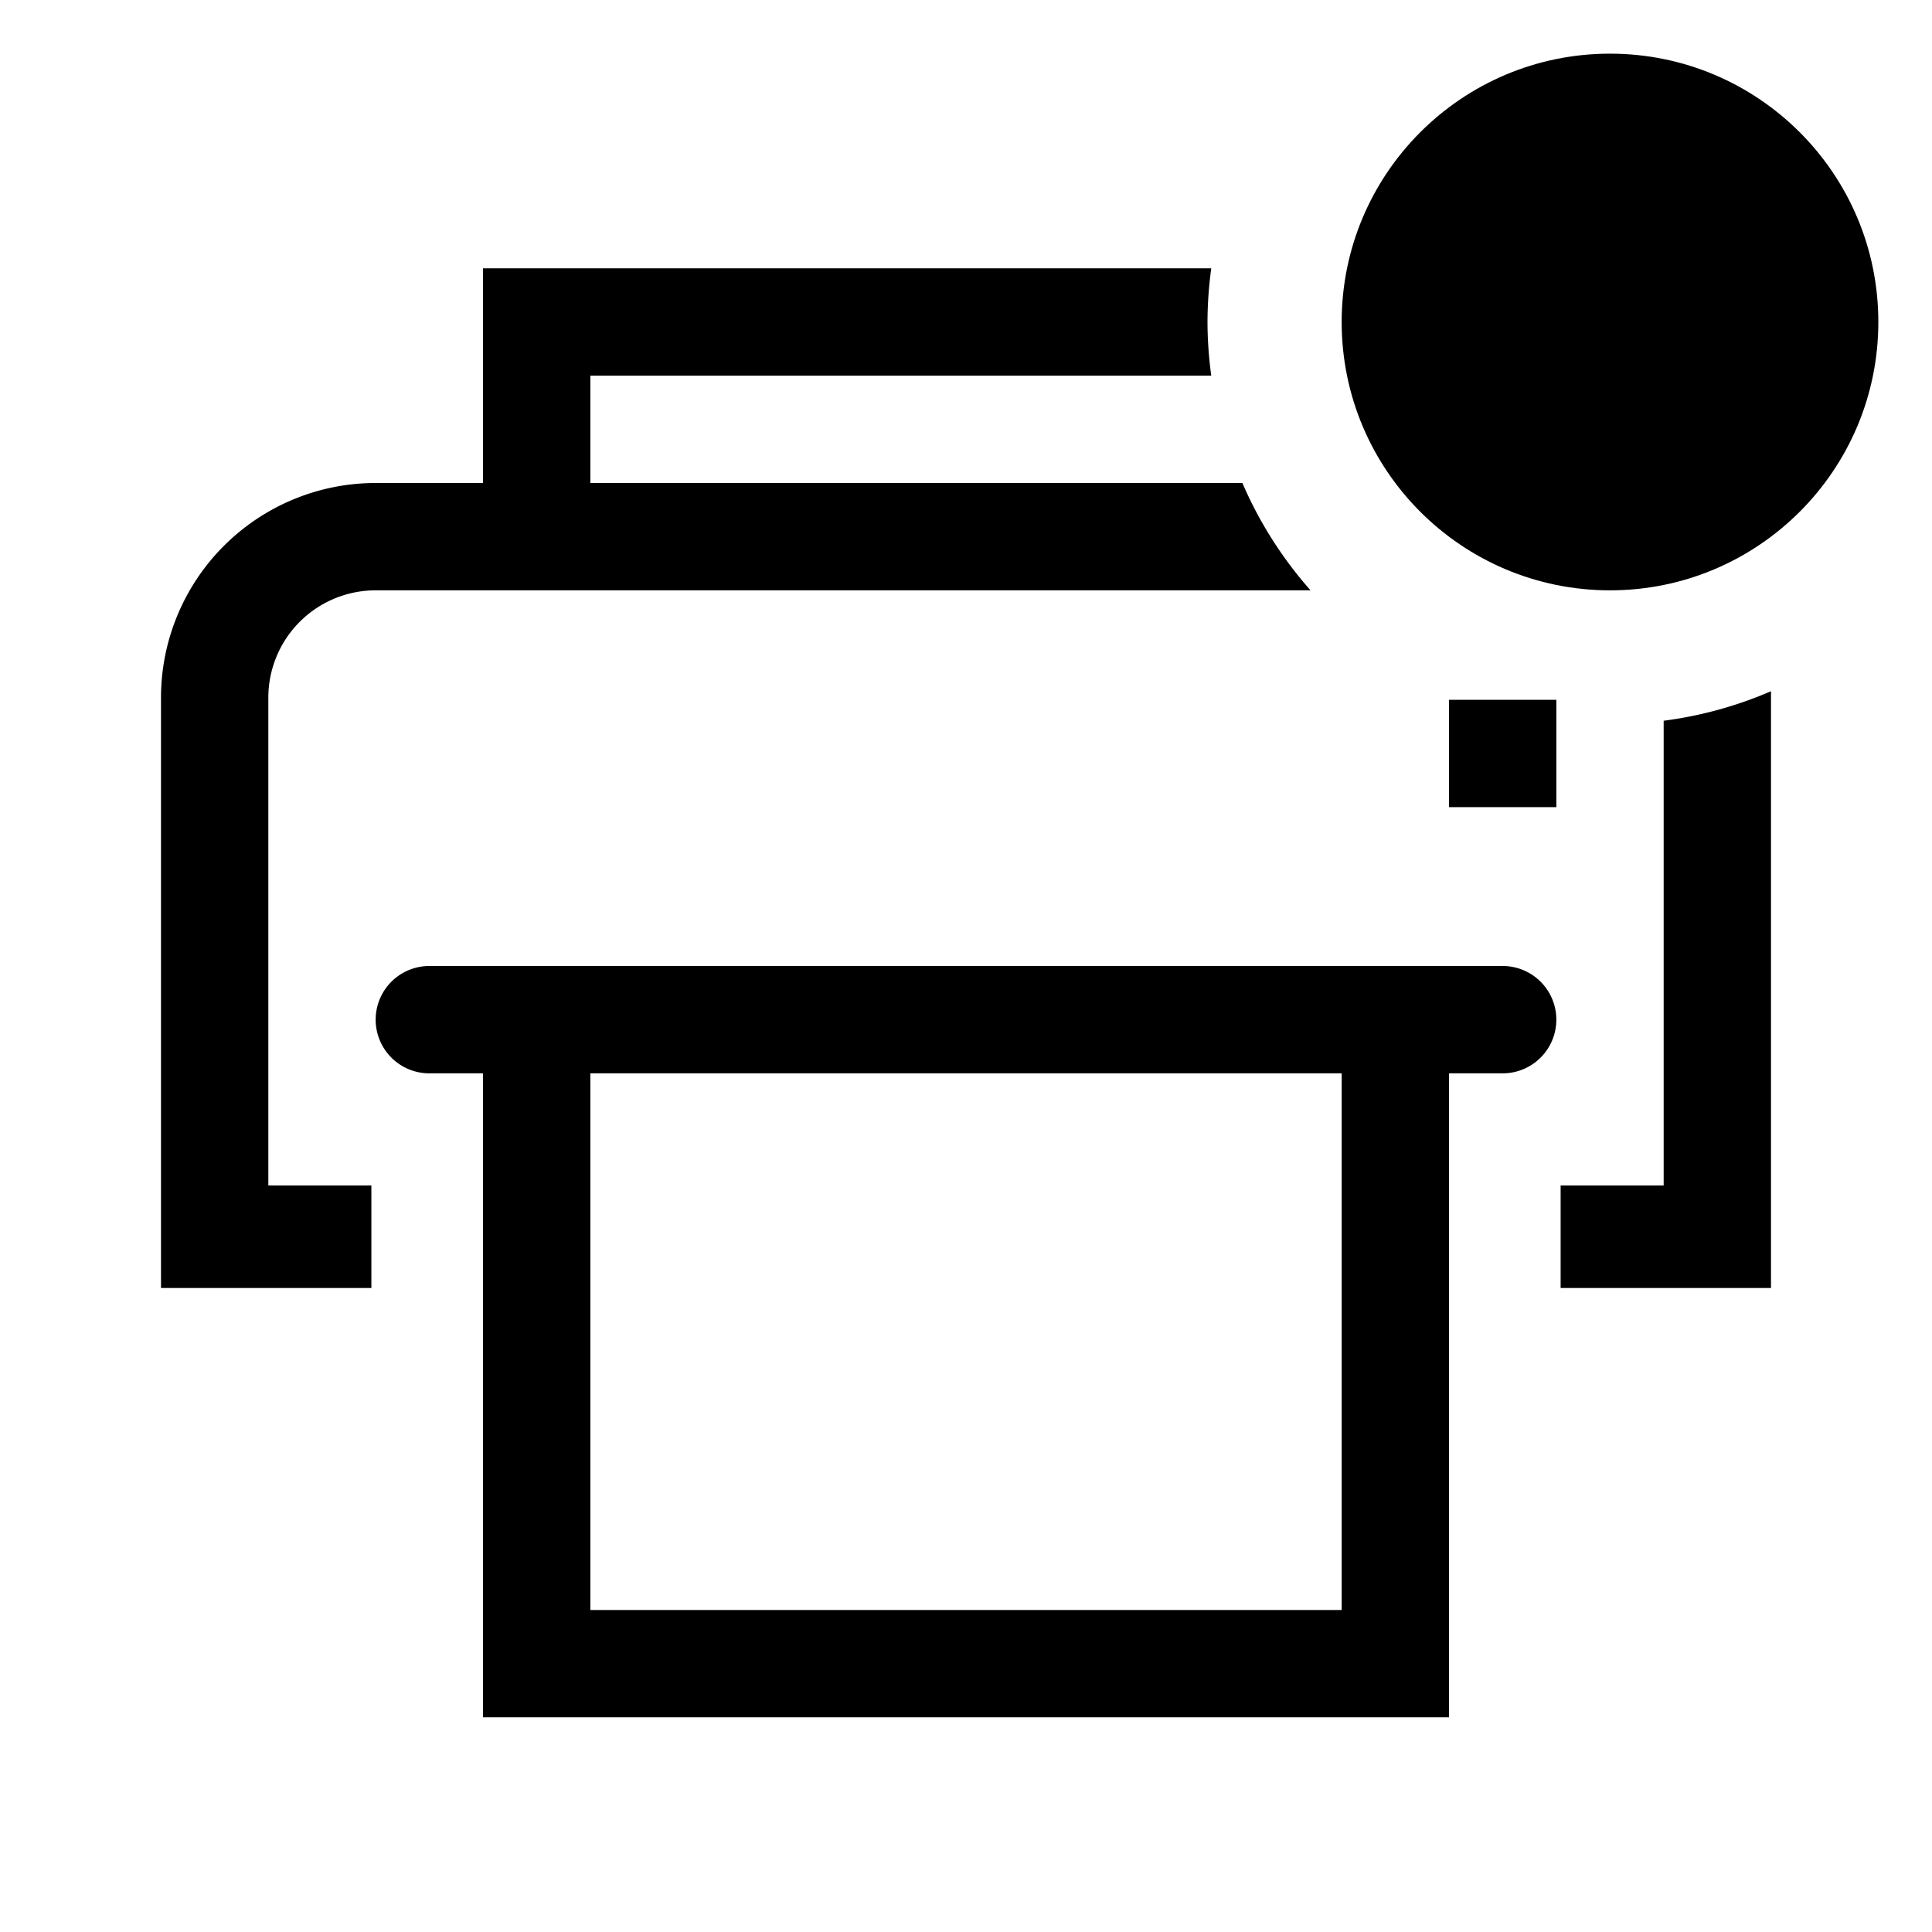
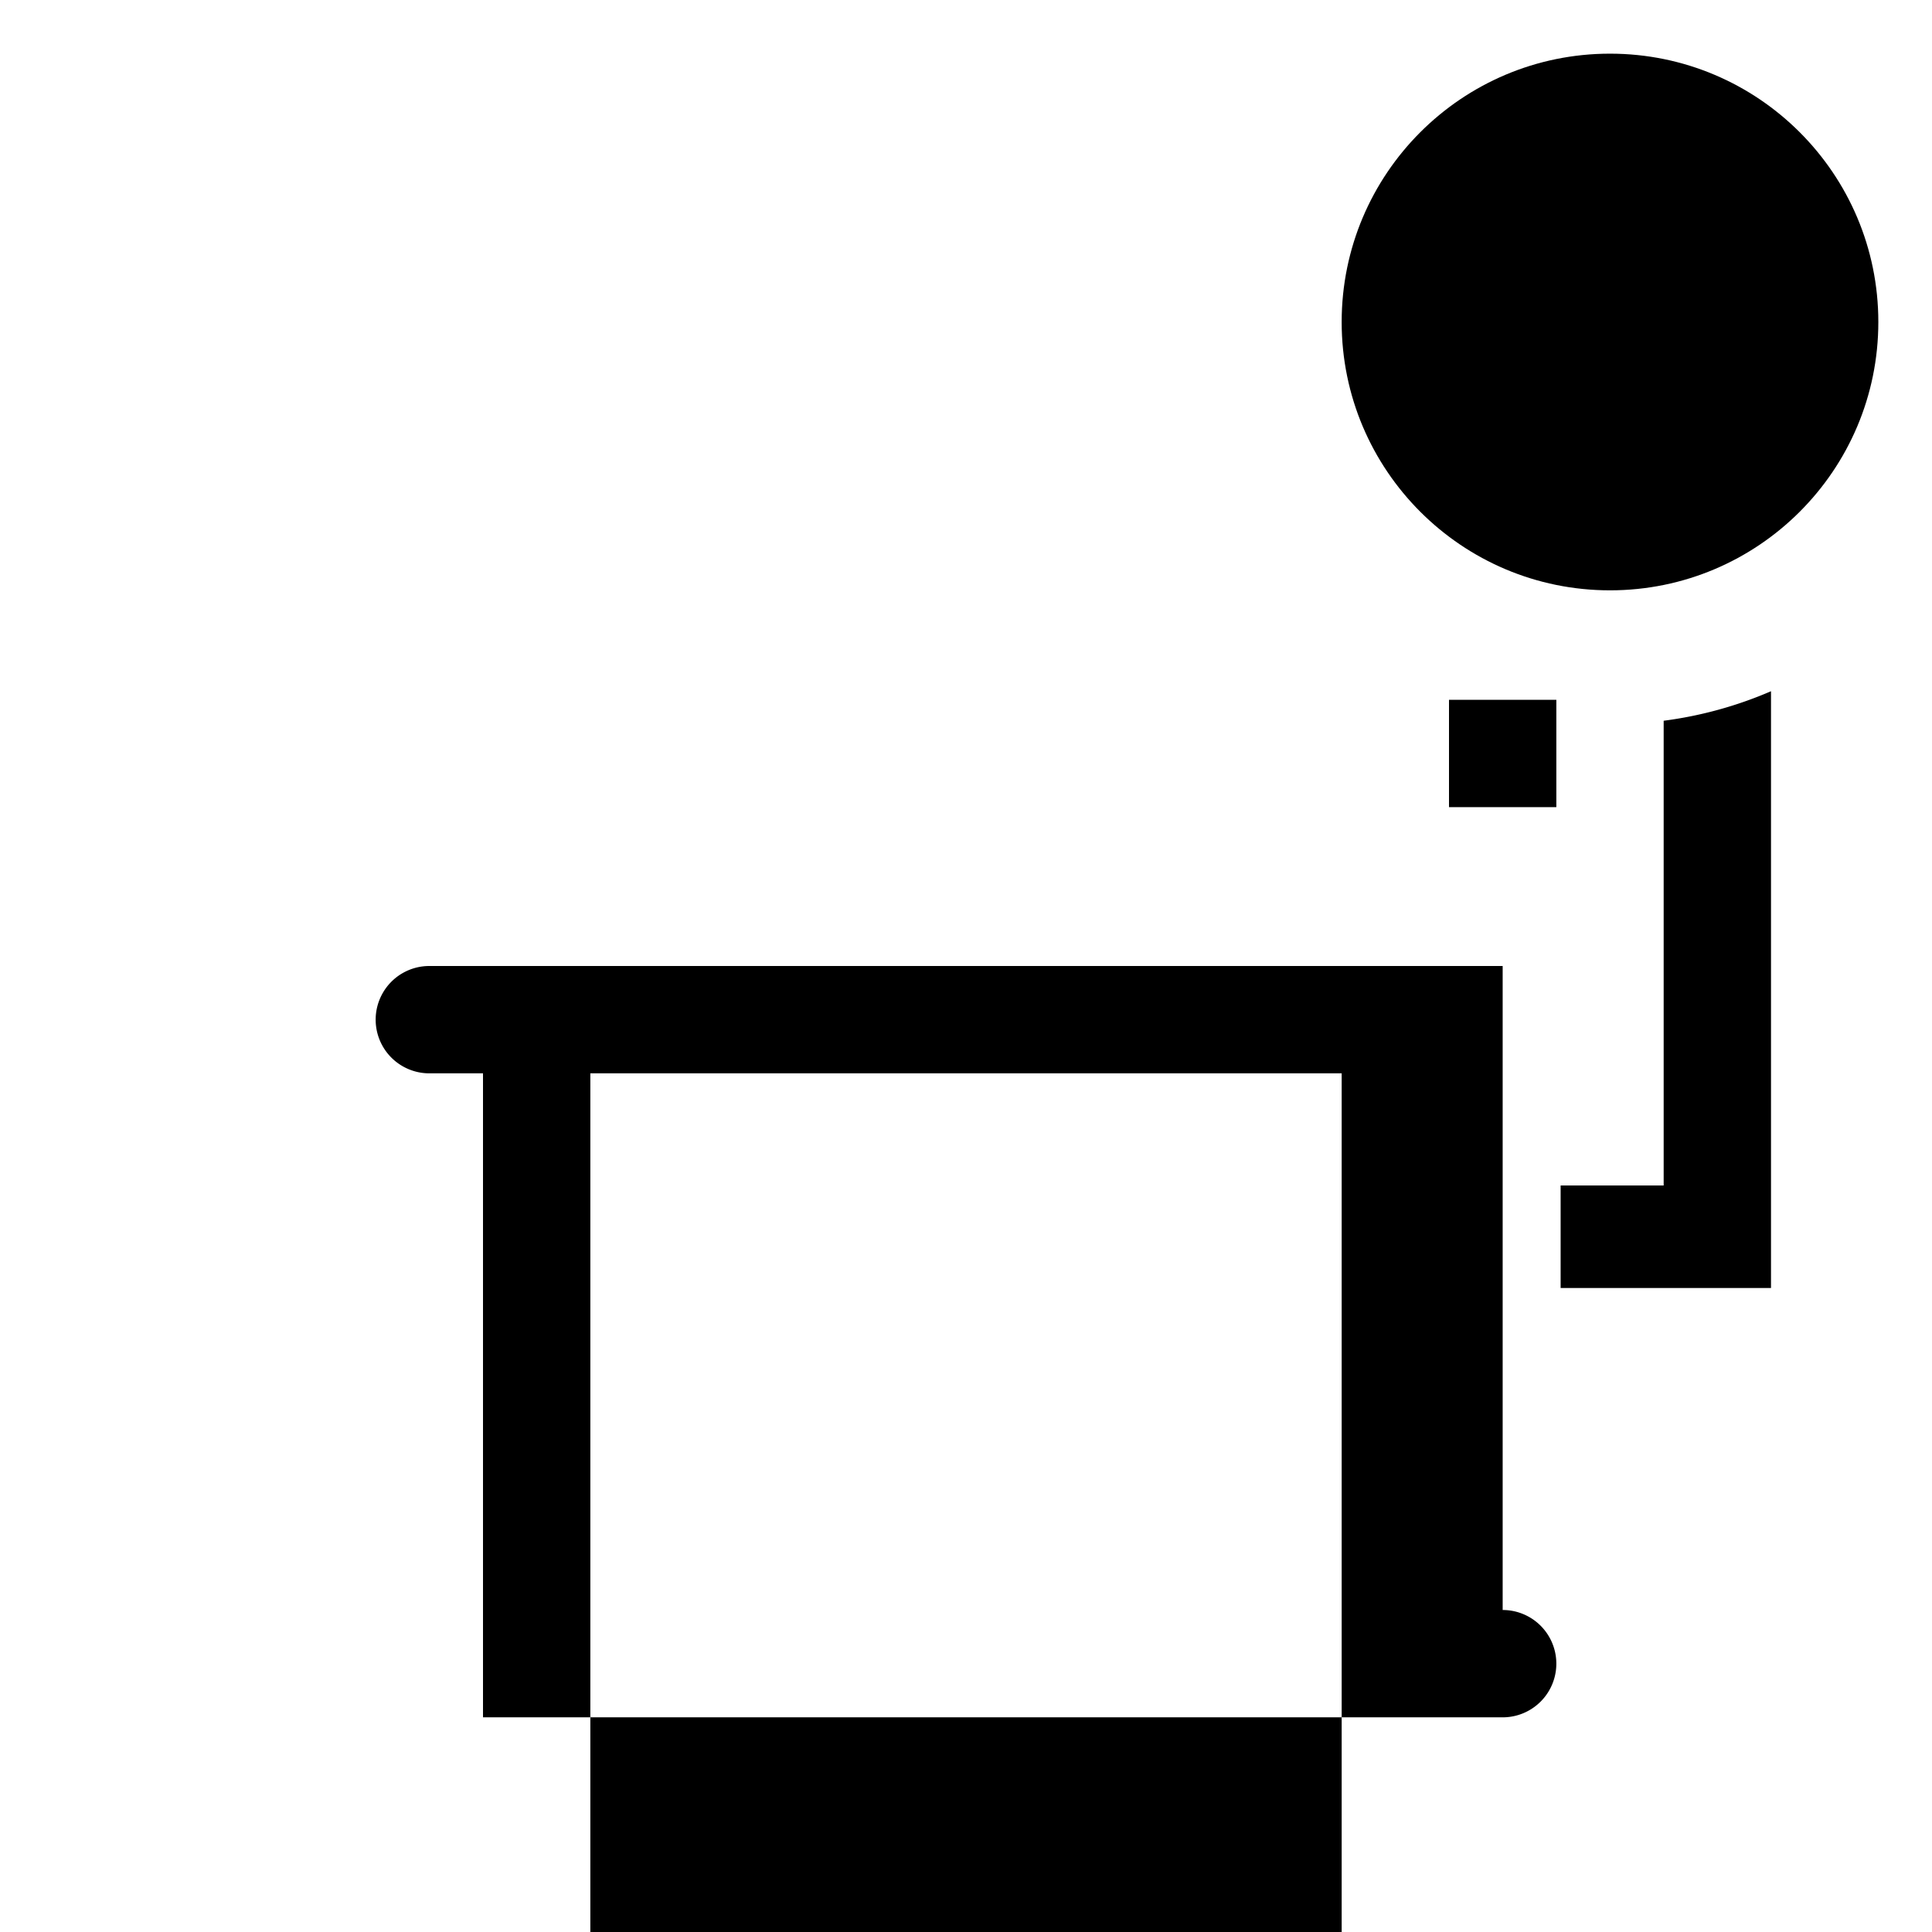
<svg xmlns="http://www.w3.org/2000/svg" width="800" height="800" viewBox="0 0 36 36">
-   <path fill="currentColor" d="M28 18H8a1 1 0 0 0 0 2h1v12h18V20h1a1 1 0 0 0 0-2m-3 12H11V20h14Z" class="clr-i-outline--badged clr-i-outline-path-1--badged" />
+   <path fill="currentColor" d="M28 18H8a1 1 0 0 0 0 2h1v12h18h1a1 1 0 0 0 0-2m-3 12H11V20h14Z" class="clr-i-outline--badged clr-i-outline-path-1--badged" />
  <path fill="currentColor" d="M27 13.04h2v2h-2z" class="clr-i-outline--badged clr-i-outline-path-2--badged" />
  <path fill="currentColor" d="M33 12.88a7.45 7.45 0 0 1-2 .55v8.66h-1.92V24H33V13z" class="clr-i-outline--badged clr-i-outline-path-3--badged" />
-   <path fill="currentColor" d="M5 13a2 2 0 0 1 2-2h17.42a7.5 7.5 0 0 1-1.27-2H11V7h11.57a7.52 7.52 0 0 1-.07-1a7.54 7.54 0 0 1 .07-1H9v4H7a4 4 0 0 0-4 4v11h3.92v-1.91H5Z" class="clr-i-outline--badged clr-i-outline-path-4--badged" />
  <circle cx="30" cy="6" r="5" fill="currentColor" class="clr-i-outline--badged clr-i-outline-path-5--badged clr-i-badge" />
-   <path fill="none" d="M0 0h36v36H0z" />
</svg>